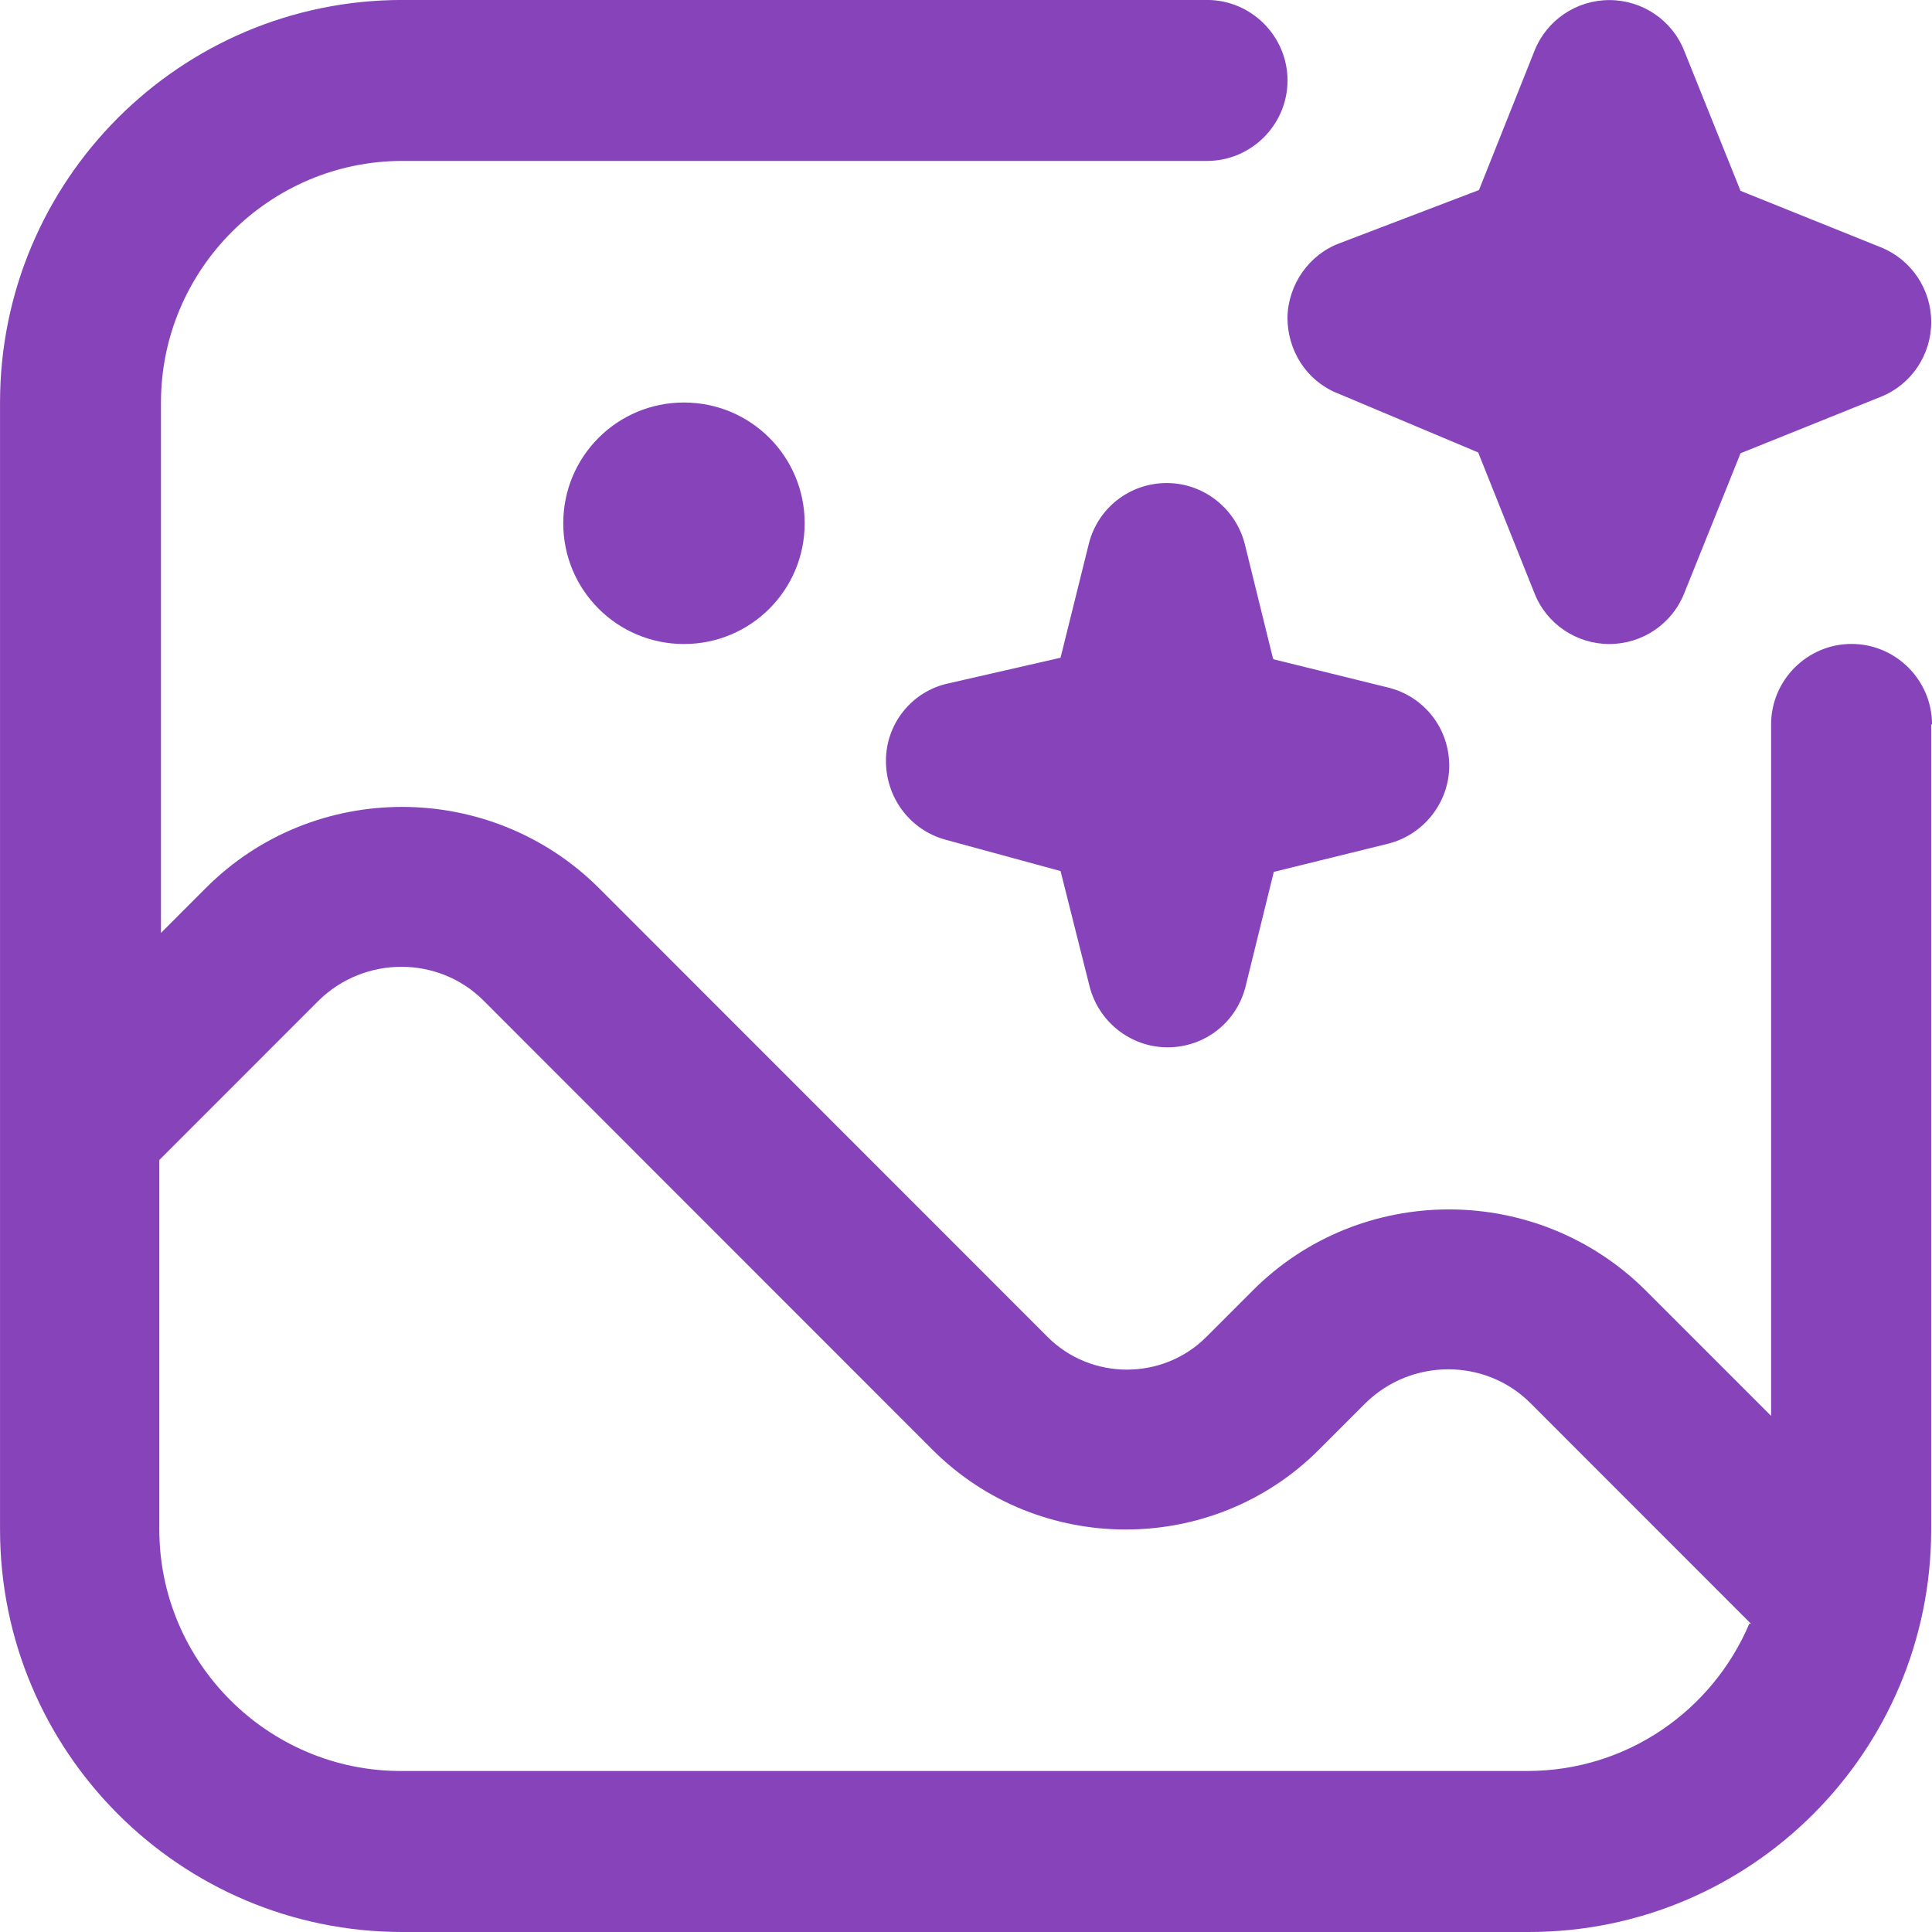
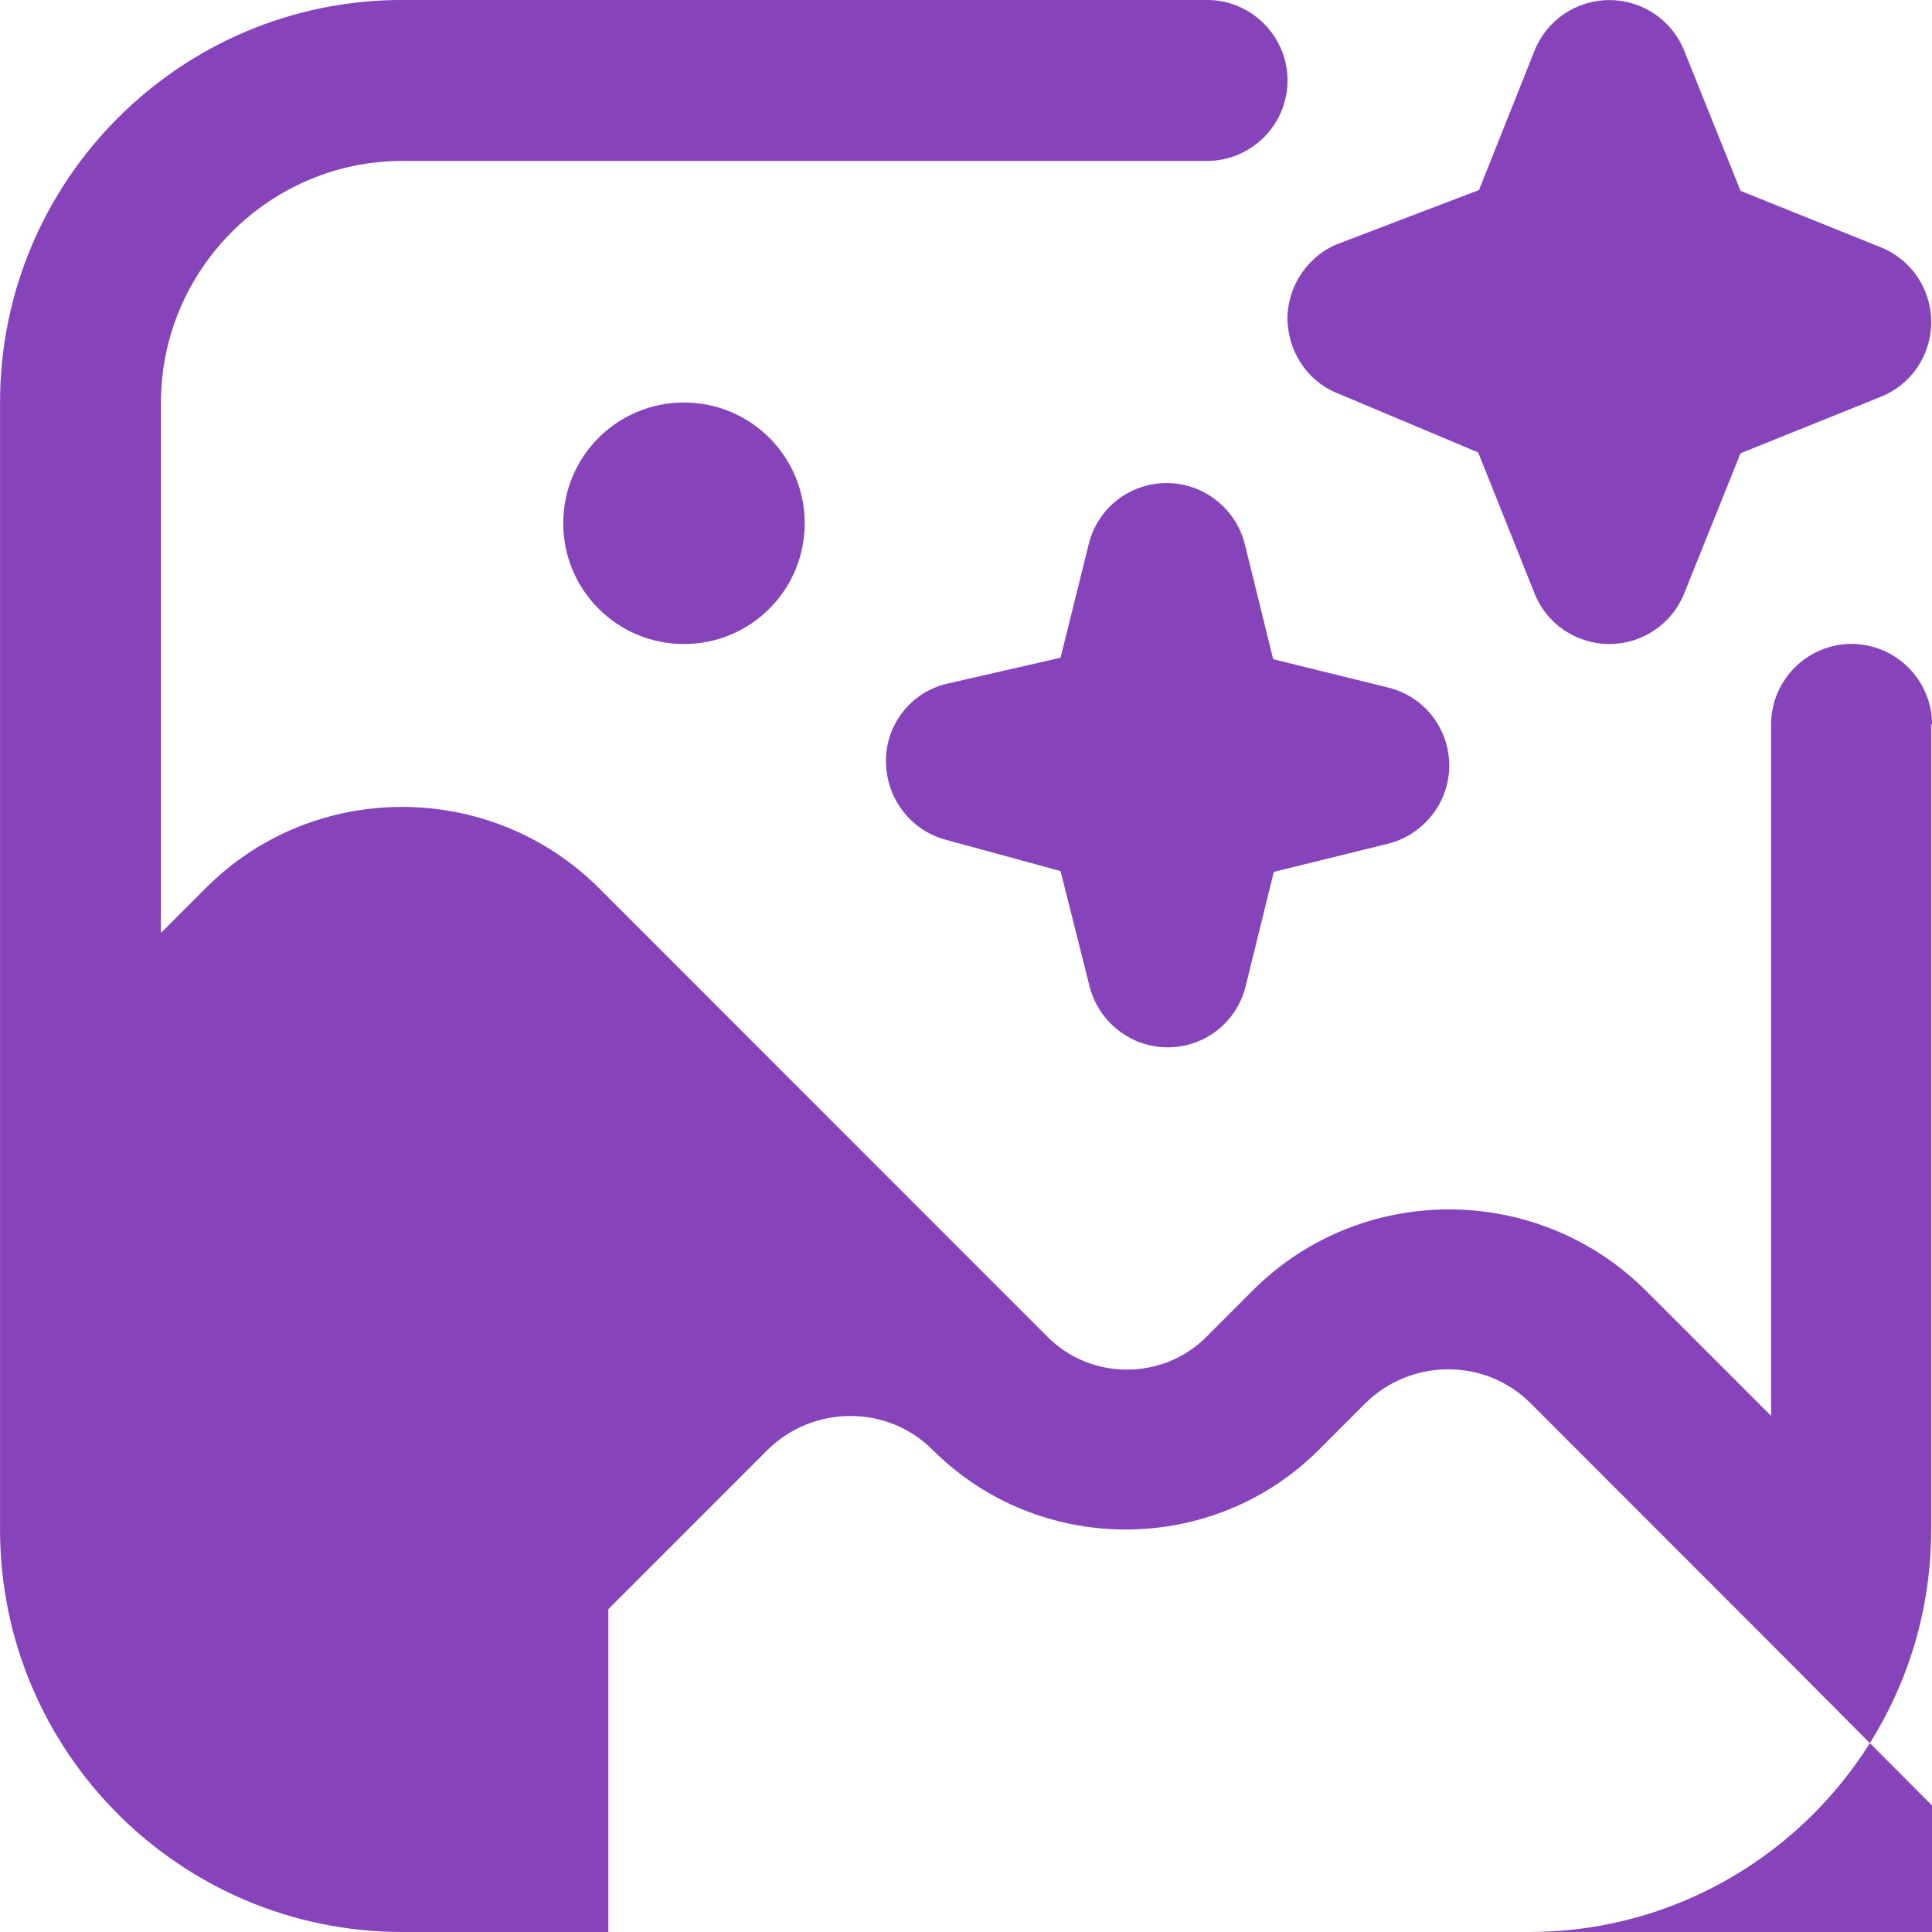
<svg xmlns="http://www.w3.org/2000/svg" fill="none" height="50" viewBox="0 0 50 50" width="50">
-   <path d="m17.701 10.417c1.728 0 3.124 1.396 3.124 3.125 0 1.729-1.395 3.125-3.124 3.125-1.728 0-3.124-1.396-3.124-3.125 0-1.729 1.395-3.125 3.124-3.125zm15.244 6.625-.729-2.958c-.229-.917-1.062-1.583-2.02-1.583-.958 0-1.791.646-2.02 1.583l-.729 2.938-2.916.667c-.937.208-1.603 1.042-1.603 2s.625 1.792 1.541 2.042l2.978.812.75 2.979c.229.917 1.062 1.583 2.02 1.583.958 0 1.791-.646 2.02-1.583l.729-2.958 2.957-.729c.916-.229 1.583-1.062 1.583-2.021s-.646-1.792-1.583-2.021l-2.957-.729zm1.645-6.875 3.665 1.542 1.458 3.646c.312.792 1.083 1.312 1.937 1.312s1.624-.521 1.937-1.312l1.458-3.625 3.623-1.458c.791-.312 1.312-1.083 1.312-1.937 0-.854-.521-1.625-1.312-1.938l-3.623-1.458-1.458-3.625c-.312-.792-1.083-1.312-1.937-1.312s-1.624.521-1.937 1.312l-1.437 3.604-3.603 1.375c-.791.292-1.333 1.062-1.354 1.917 0 .854.479 1.625 1.27 1.958zm15.389 8.583v20.833c0 5.75-4.665 10.417-10.412 10.417h-29.154c-5.748 0-10.412-4.667-10.412-10.417v-29.167c0-5.75 4.665-10.417 10.412-10.417h20.825c1.145 0 2.083.938 2.083 2.083 0 1.146-.937 2.083-2.083 2.083h-20.825c-3.436 0-6.247 2.812-6.247 6.25v13.729l1.166-1.167c2.791-2.792 7.351-2.792 10.162 0l11.62 11.625c1.125 1.125 2.978 1.125 4.103 0l1.208-1.208c2.791-2.792 7.351-2.792 10.162 0l3.249 3.25v-17.896c0-1.146.937-2.083 2.082-2.083 1.145 0 2.083.938 2.083 2.083zm-4.665 23.271-5.706-5.708c-1.166-1.167-3.082-1.167-4.269 0l-1.208 1.208c-2.749 2.75-7.247 2.75-9.996 0l-11.62-11.625c-1.166-1.167-3.082-1.167-4.269 0l-4.123 4.125v9.562c0 3.438 2.811 6.25 6.247 6.25h29.154c2.582 0 4.79-1.562 5.748-3.812z" fill="#8643ba" />
+   <path d="m17.701 10.417c1.728 0 3.124 1.396 3.124 3.125 0 1.729-1.395 3.125-3.124 3.125-1.728 0-3.124-1.396-3.124-3.125 0-1.729 1.395-3.125 3.124-3.125zm15.244 6.625-.729-2.958c-.229-.917-1.062-1.583-2.02-1.583-.958 0-1.791.646-2.02 1.583l-.729 2.938-2.916.667c-.937.208-1.603 1.042-1.603 2s.625 1.792 1.541 2.042l2.978.812.75 2.979c.229.917 1.062 1.583 2.02 1.583.958 0 1.791-.646 2.02-1.583l.729-2.958 2.957-.729c.916-.229 1.583-1.062 1.583-2.021s-.646-1.792-1.583-2.021l-2.957-.729zm1.645-6.875 3.665 1.542 1.458 3.646c.312.792 1.083 1.312 1.937 1.312s1.624-.521 1.937-1.312l1.458-3.625 3.623-1.458c.791-.312 1.312-1.083 1.312-1.937 0-.854-.521-1.625-1.312-1.938l-3.623-1.458-1.458-3.625c-.312-.792-1.083-1.312-1.937-1.312s-1.624.521-1.937 1.312l-1.437 3.604-3.603 1.375c-.791.292-1.333 1.062-1.354 1.917 0 .854.479 1.625 1.27 1.958zm15.389 8.583v20.833c0 5.75-4.665 10.417-10.412 10.417h-29.154c-5.748 0-10.412-4.667-10.412-10.417v-29.167c0-5.75 4.665-10.417 10.412-10.417h20.825c1.145 0 2.083.938 2.083 2.083 0 1.146-.937 2.083-2.083 2.083h-20.825c-3.436 0-6.247 2.812-6.247 6.25v13.729l1.166-1.167c2.791-2.792 7.351-2.792 10.162 0l11.62 11.625c1.125 1.125 2.978 1.125 4.103 0l1.208-1.208c2.791-2.792 7.351-2.792 10.162 0l3.249 3.25v-17.896c0-1.146.937-2.083 2.082-2.083 1.145 0 2.083.938 2.083 2.083zm-4.665 23.271-5.706-5.708c-1.166-1.167-3.082-1.167-4.269 0l-1.208 1.208c-2.749 2.75-7.247 2.75-9.996 0c-1.166-1.167-3.082-1.167-4.269 0l-4.123 4.125v9.562c0 3.438 2.811 6.25 6.247 6.25h29.154c2.582 0 4.79-1.562 5.748-3.812z" fill="#8643ba" />
</svg>